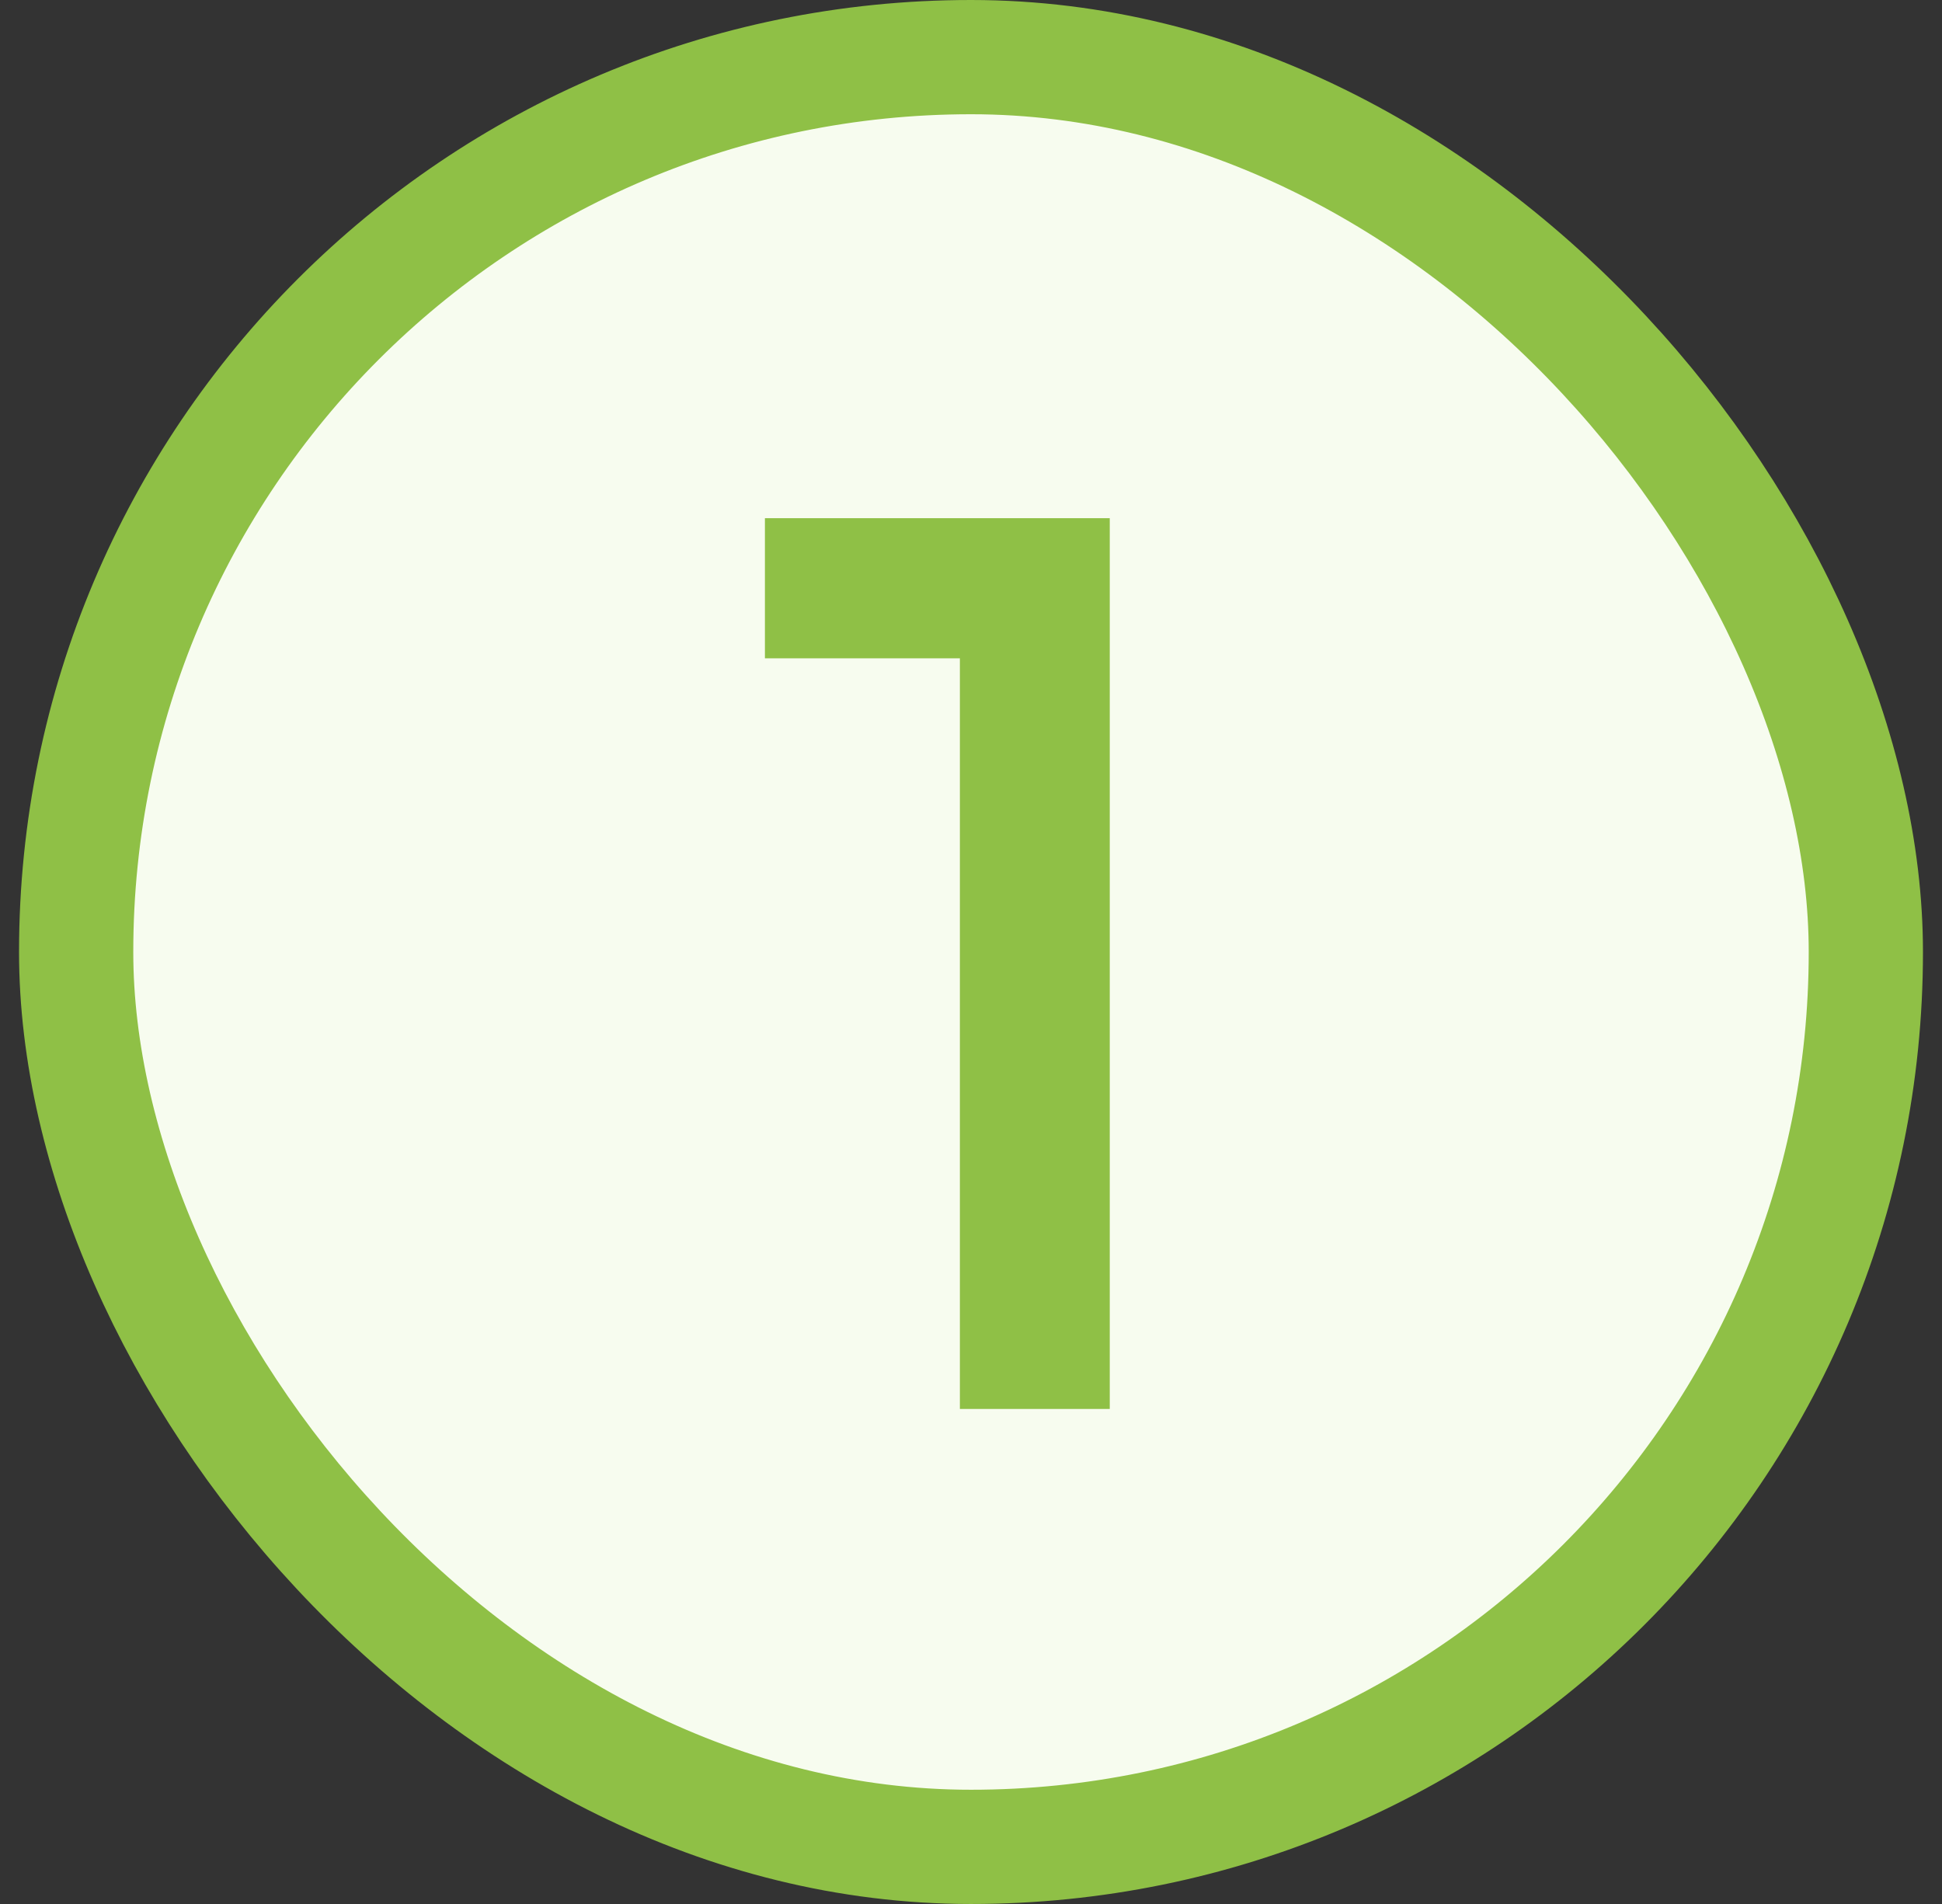
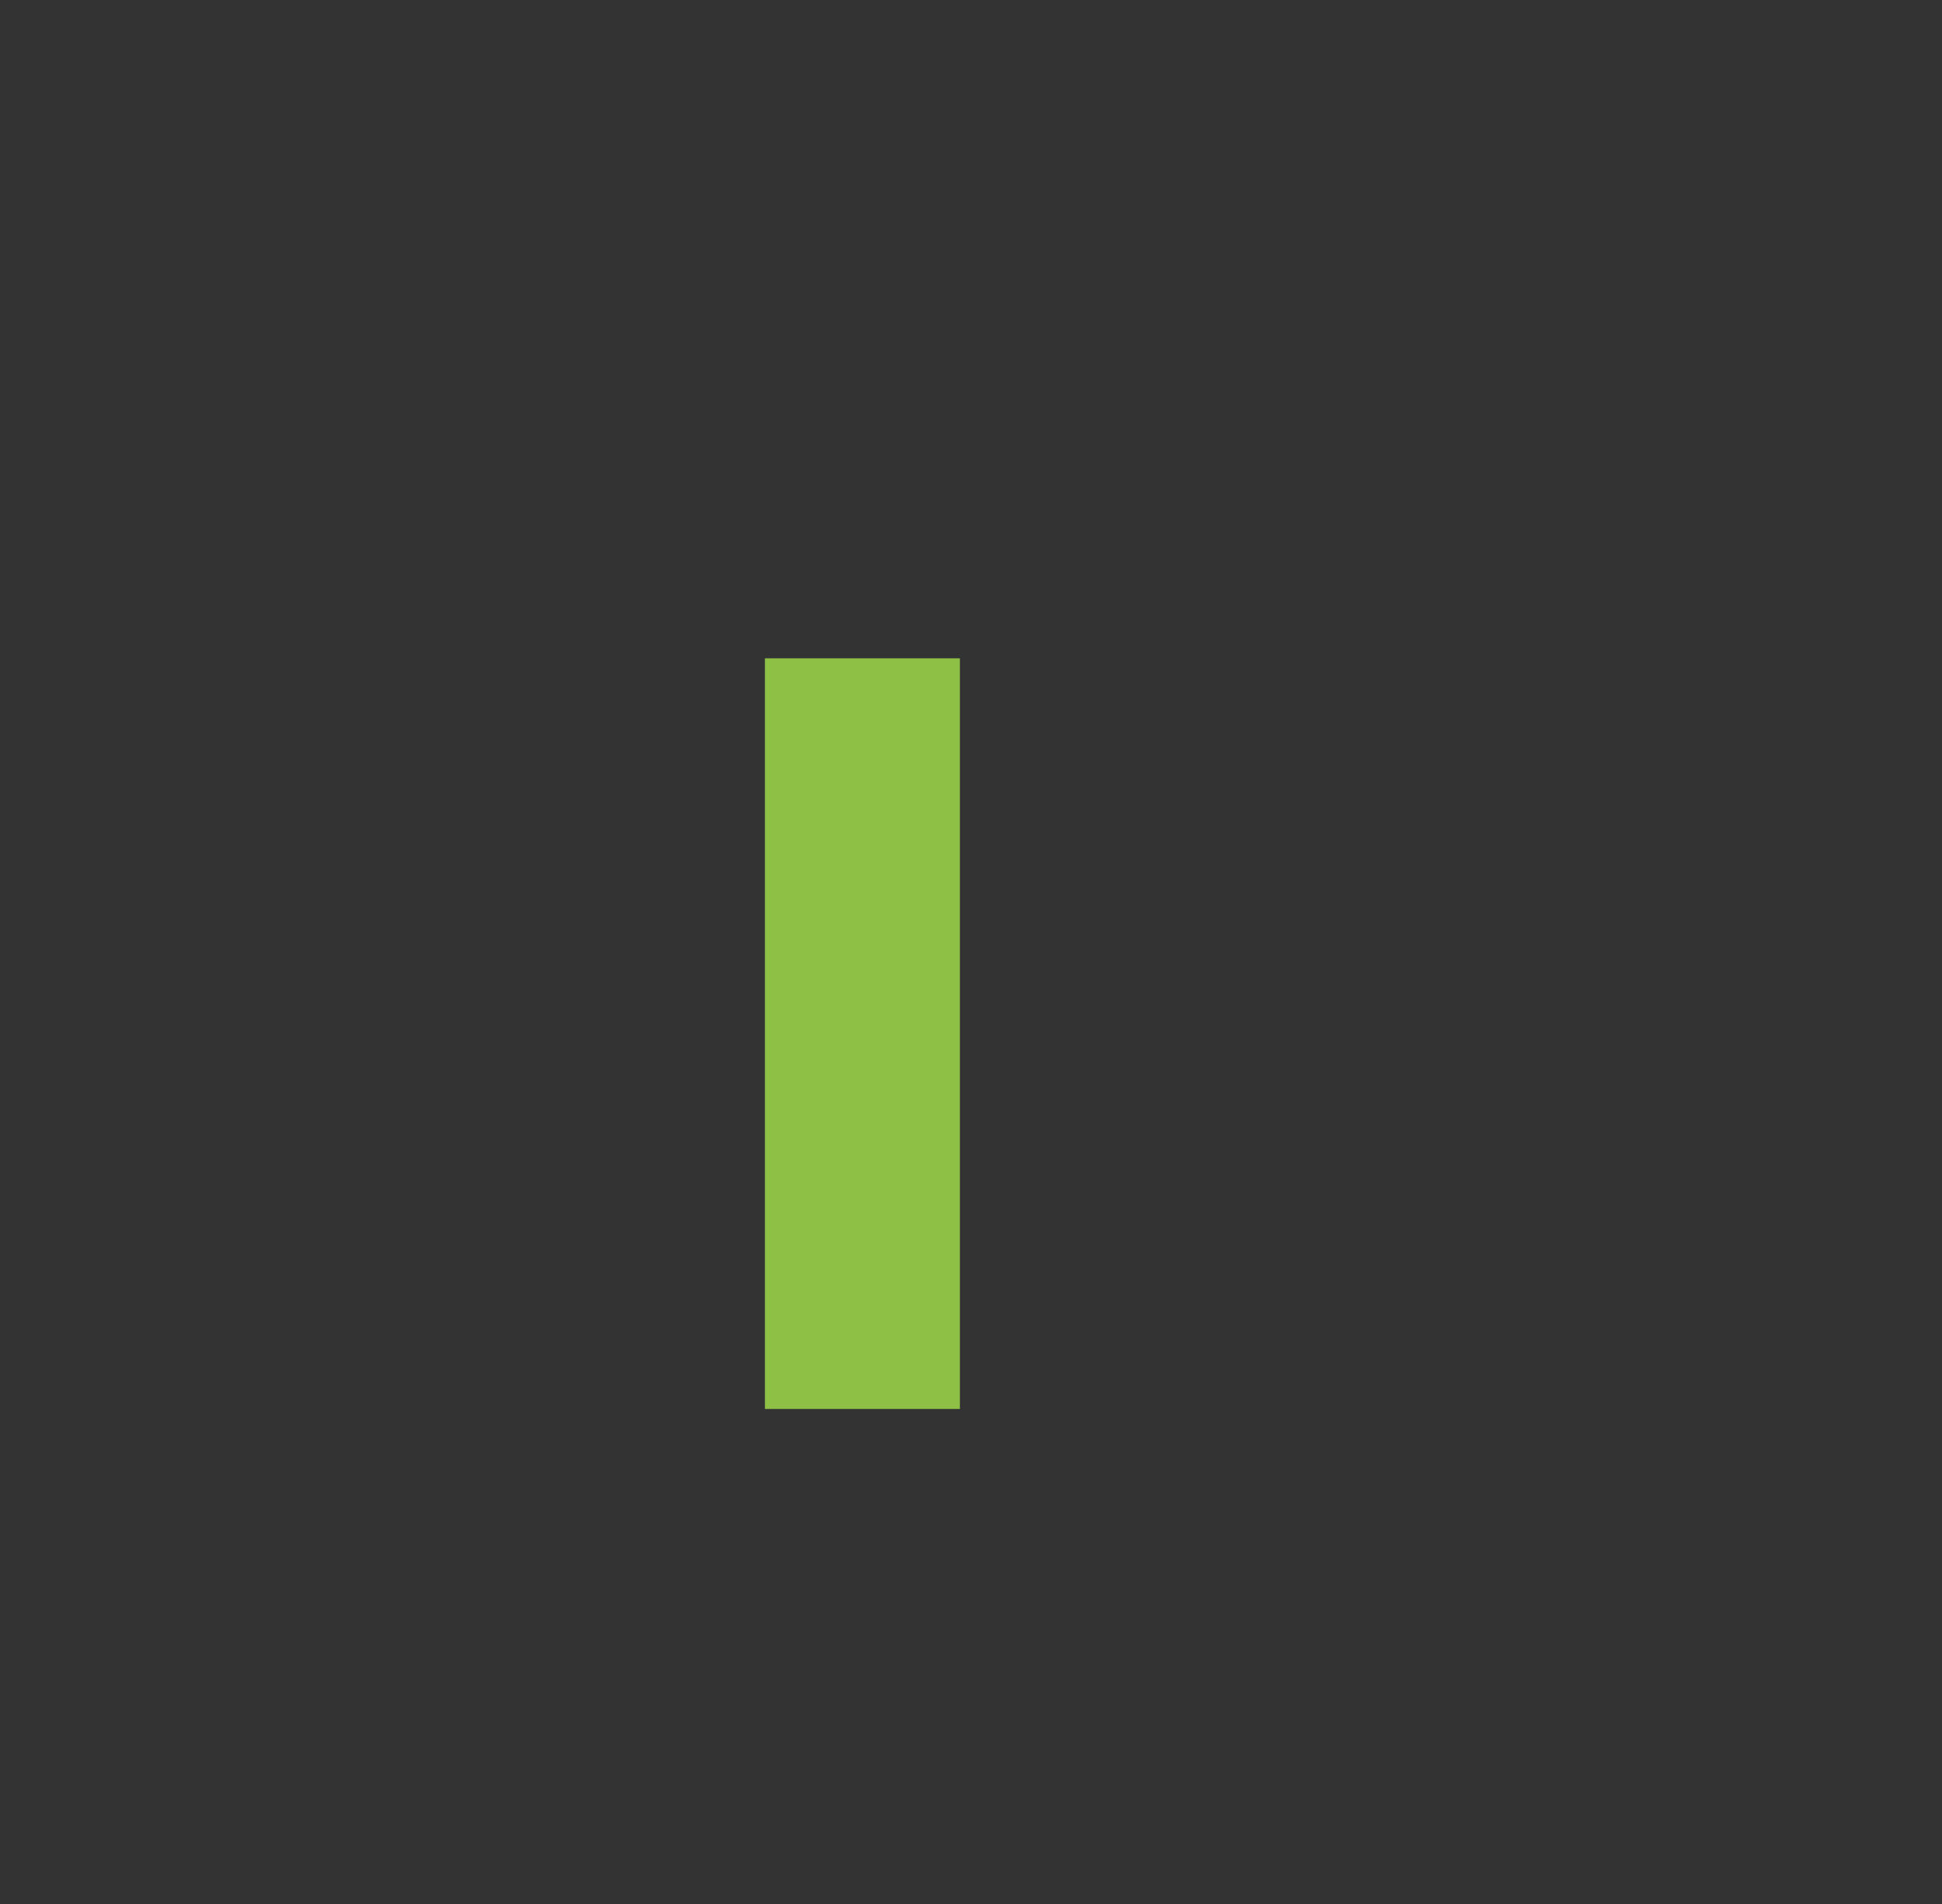
<svg xmlns="http://www.w3.org/2000/svg" width="51" height="50" viewBox="0 0 51 50" fill="none">
  <rect x="0" y="0" width="51" height="50" fill="#333333" stroke="none" />
-   <rect x="2" y="1.5" width="47" height="47" rx="23.5" fill="#F7FCEF" />
-   <rect x="2" y="1.5" width="47" height="47" rx="23.5" stroke="#8FC046" stroke-width="3" />
-   <path d="M25.208 17.288H20.088V13.608H29.144V37H25.208V17.288Z" fill="#8FC046" />
+   <path d="M25.208 17.288H20.088V13.608V37H25.208V17.288Z" fill="#8FC046" />
</svg>